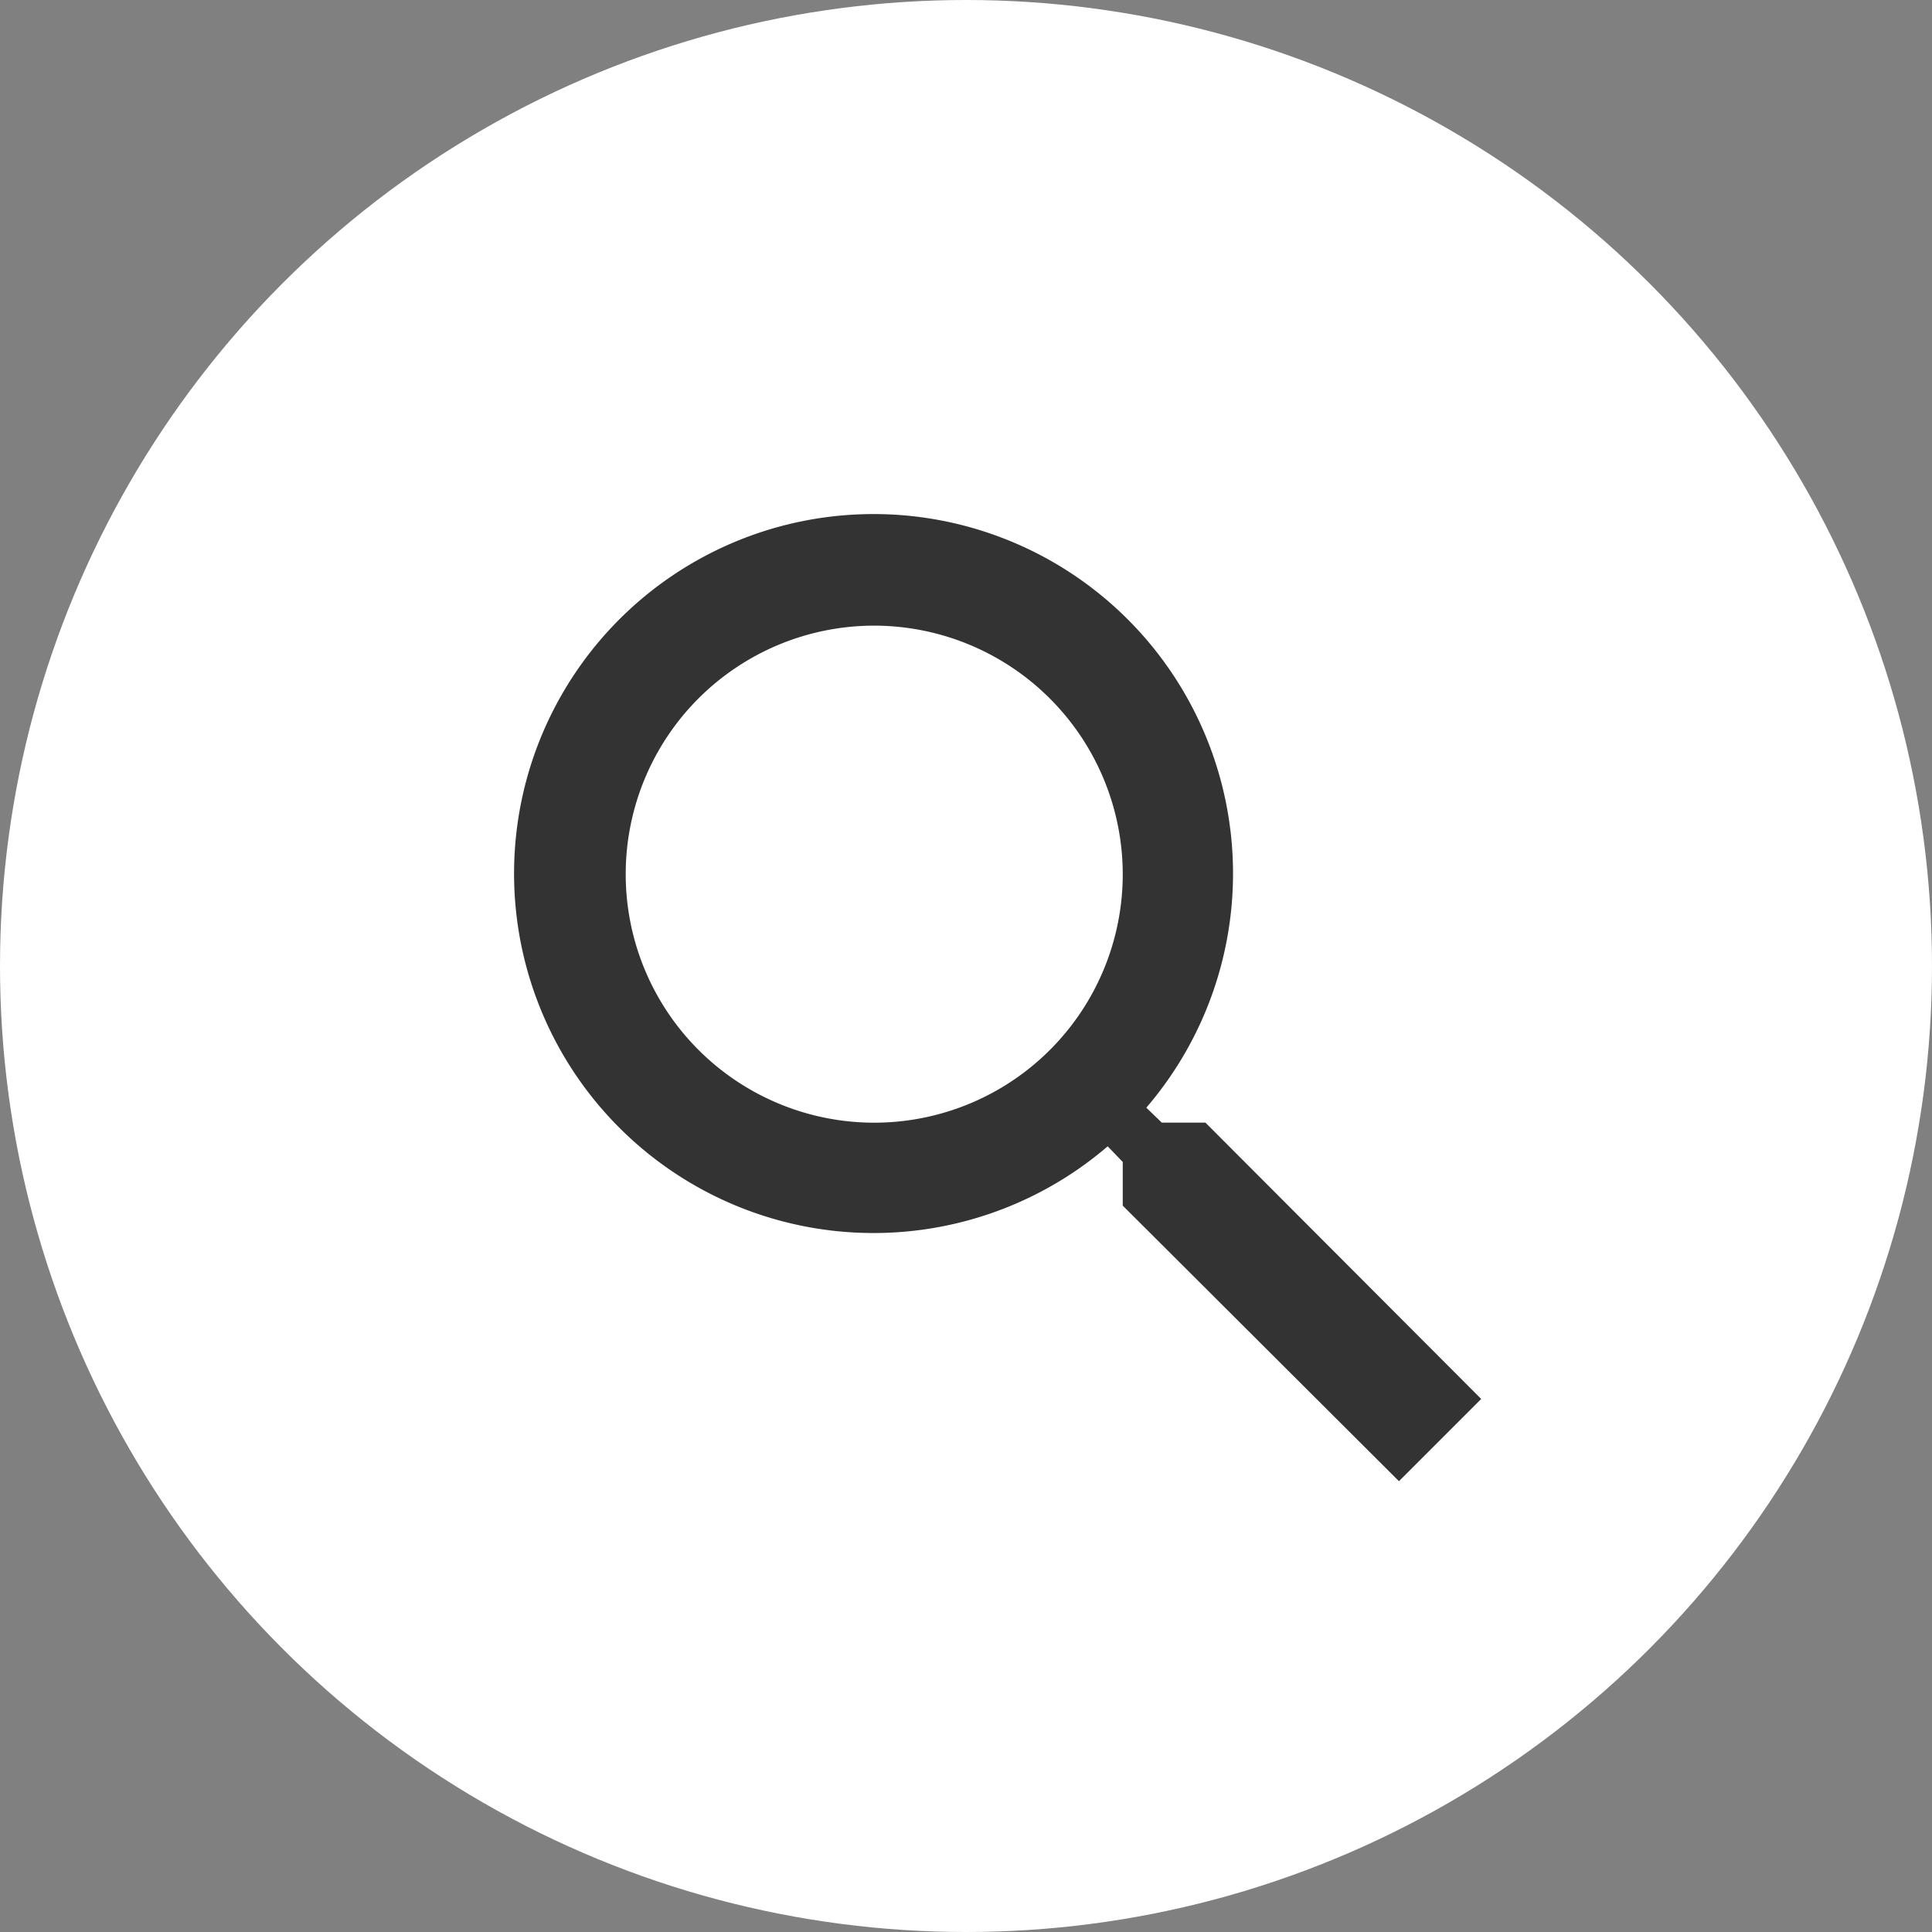
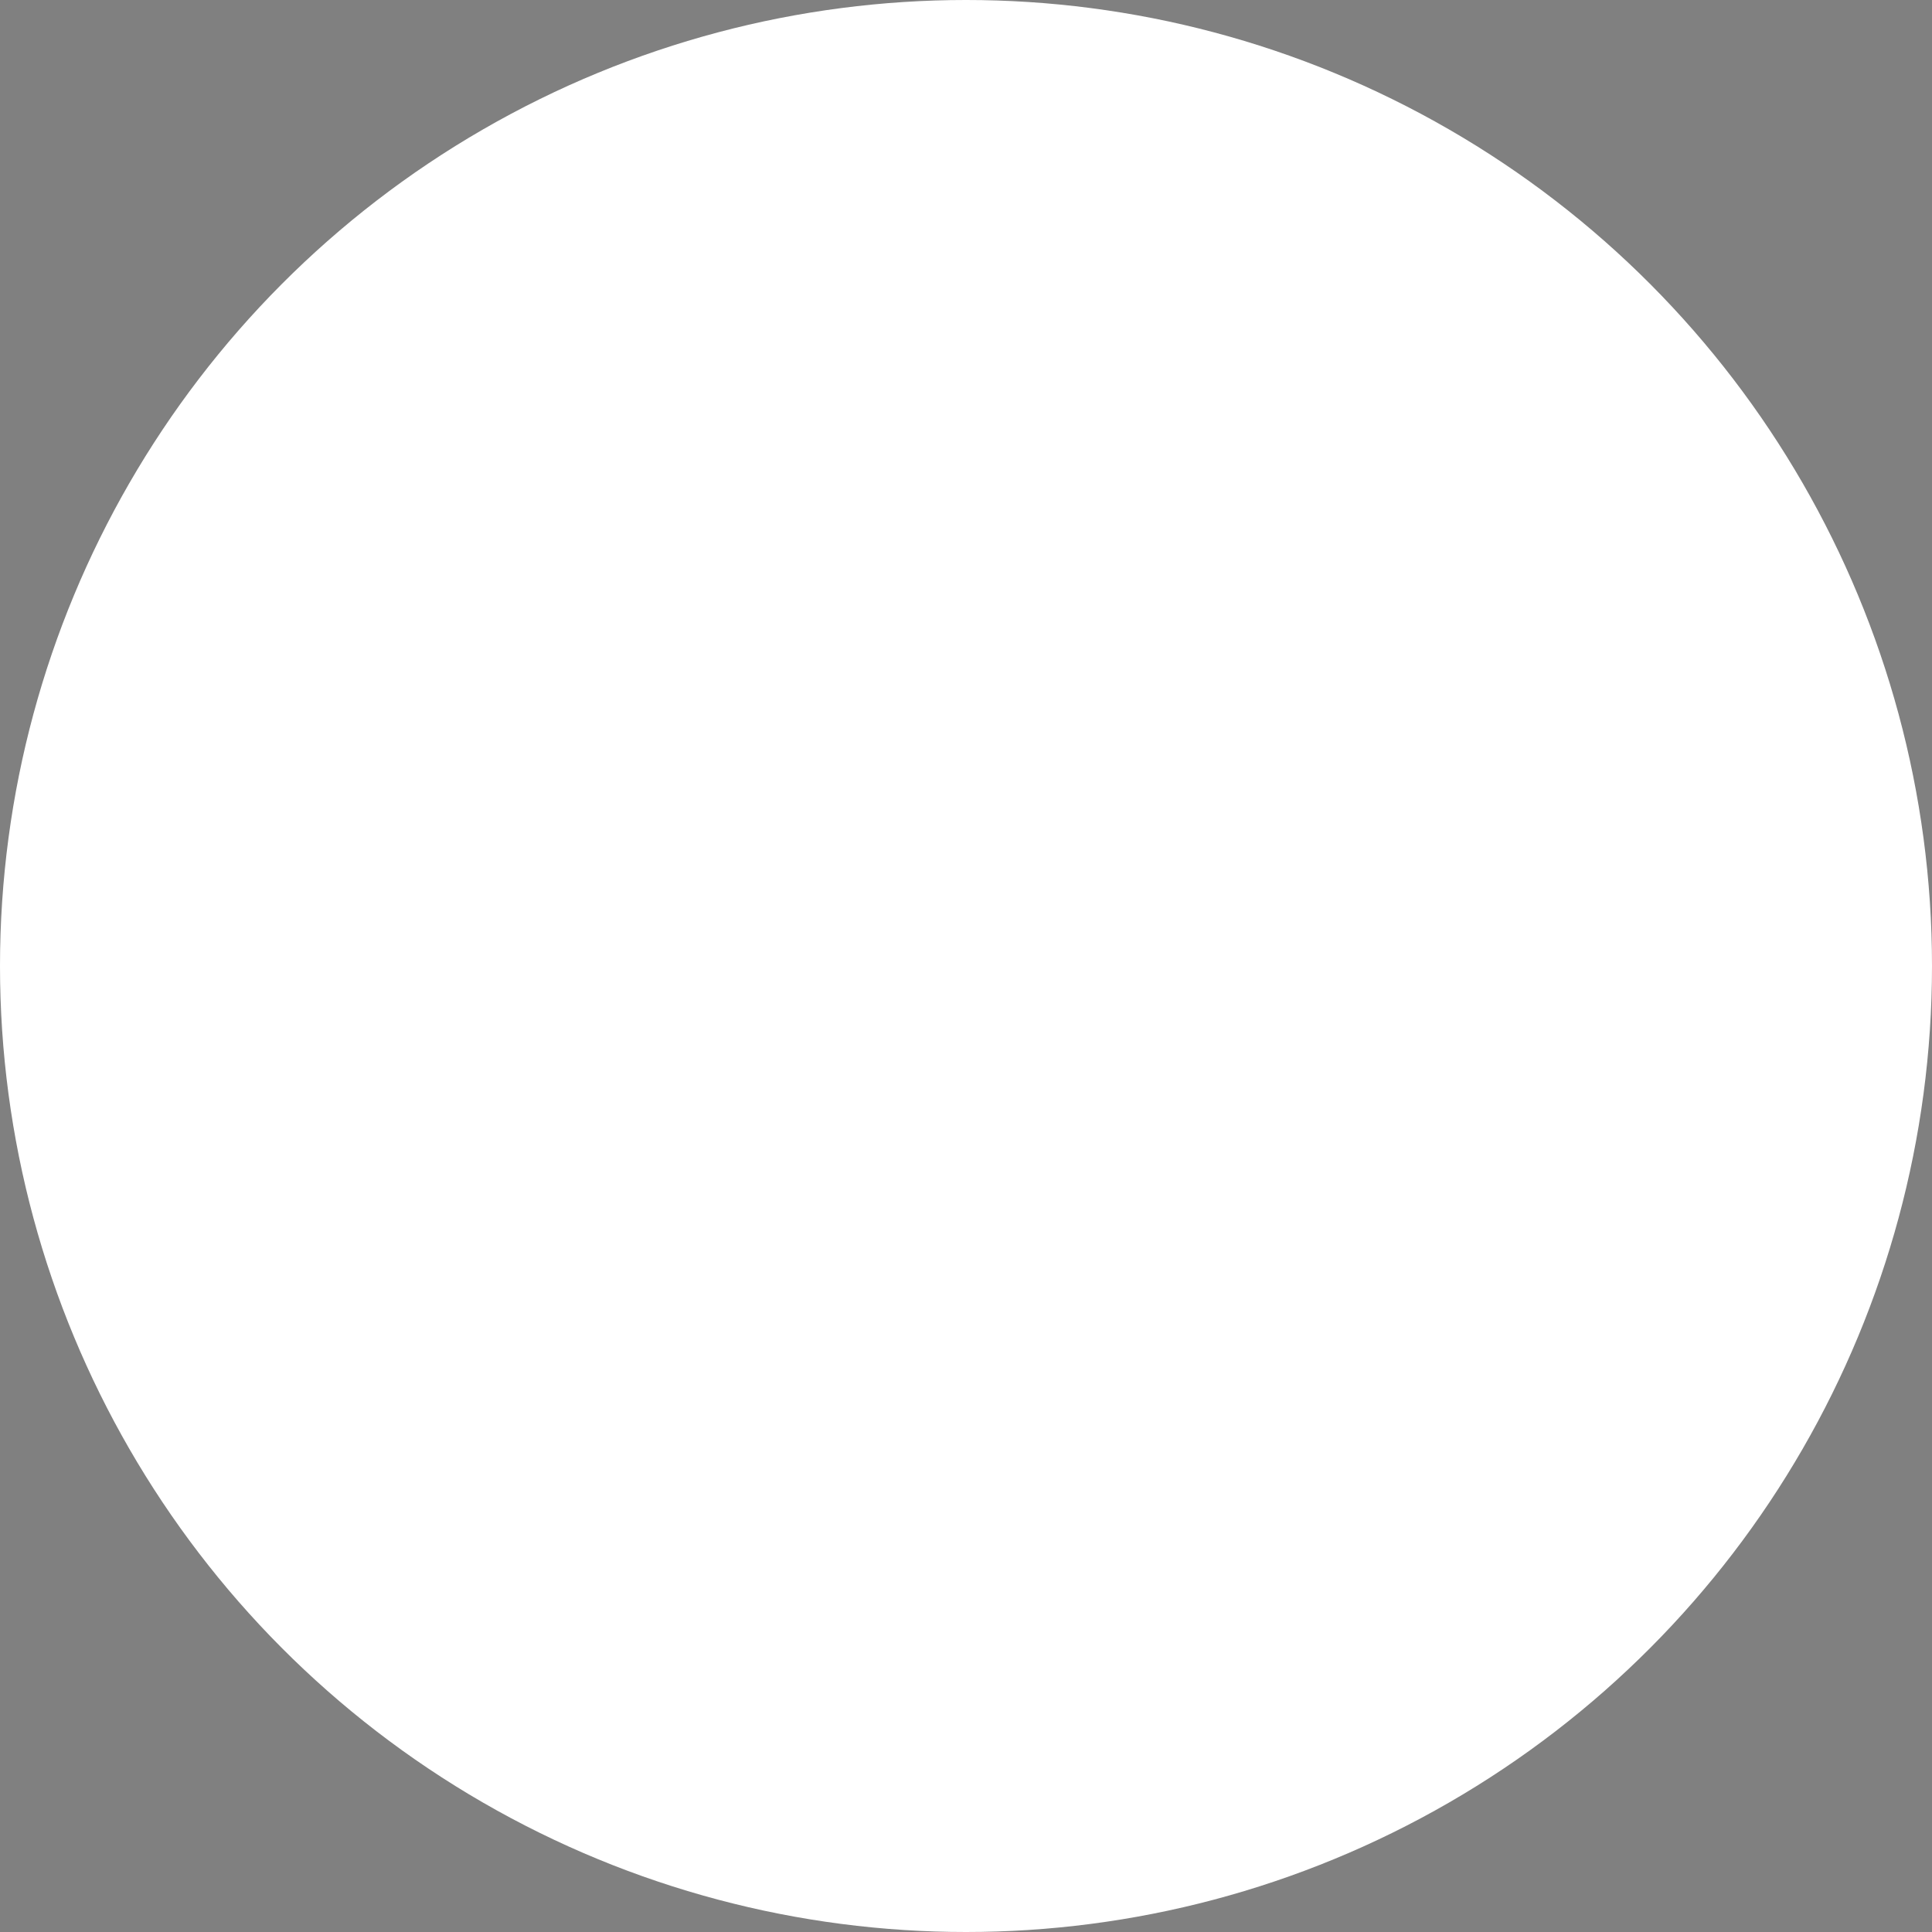
<svg xmlns="http://www.w3.org/2000/svg" id="Group_8601" data-name="Group 8601" width="30" height="30" viewBox="0 0 30 30">
  <rect x="0" y="0" width="30" height="30" fill="#808080" stroke="none" />
  <circle id="Ellipse_1230" data-name="Ellipse 1230" cx="15" cy="15" r="15" fill="#fff" />
-   <path id="_Color" data-name=" ↳Color" d="M13.723,15h0L9.434,10.721v-.678L9.2,9.8a5.582,5.582,0,1,1,.6-.6l.24.232h.678L15,13.723,13.723,15ZM5.575,1.715A3.859,3.859,0,1,0,9.434,5.575,3.864,3.864,0,0,0,5.575,1.715Z" transform="translate(8 8)" fill="#333" />
</svg>